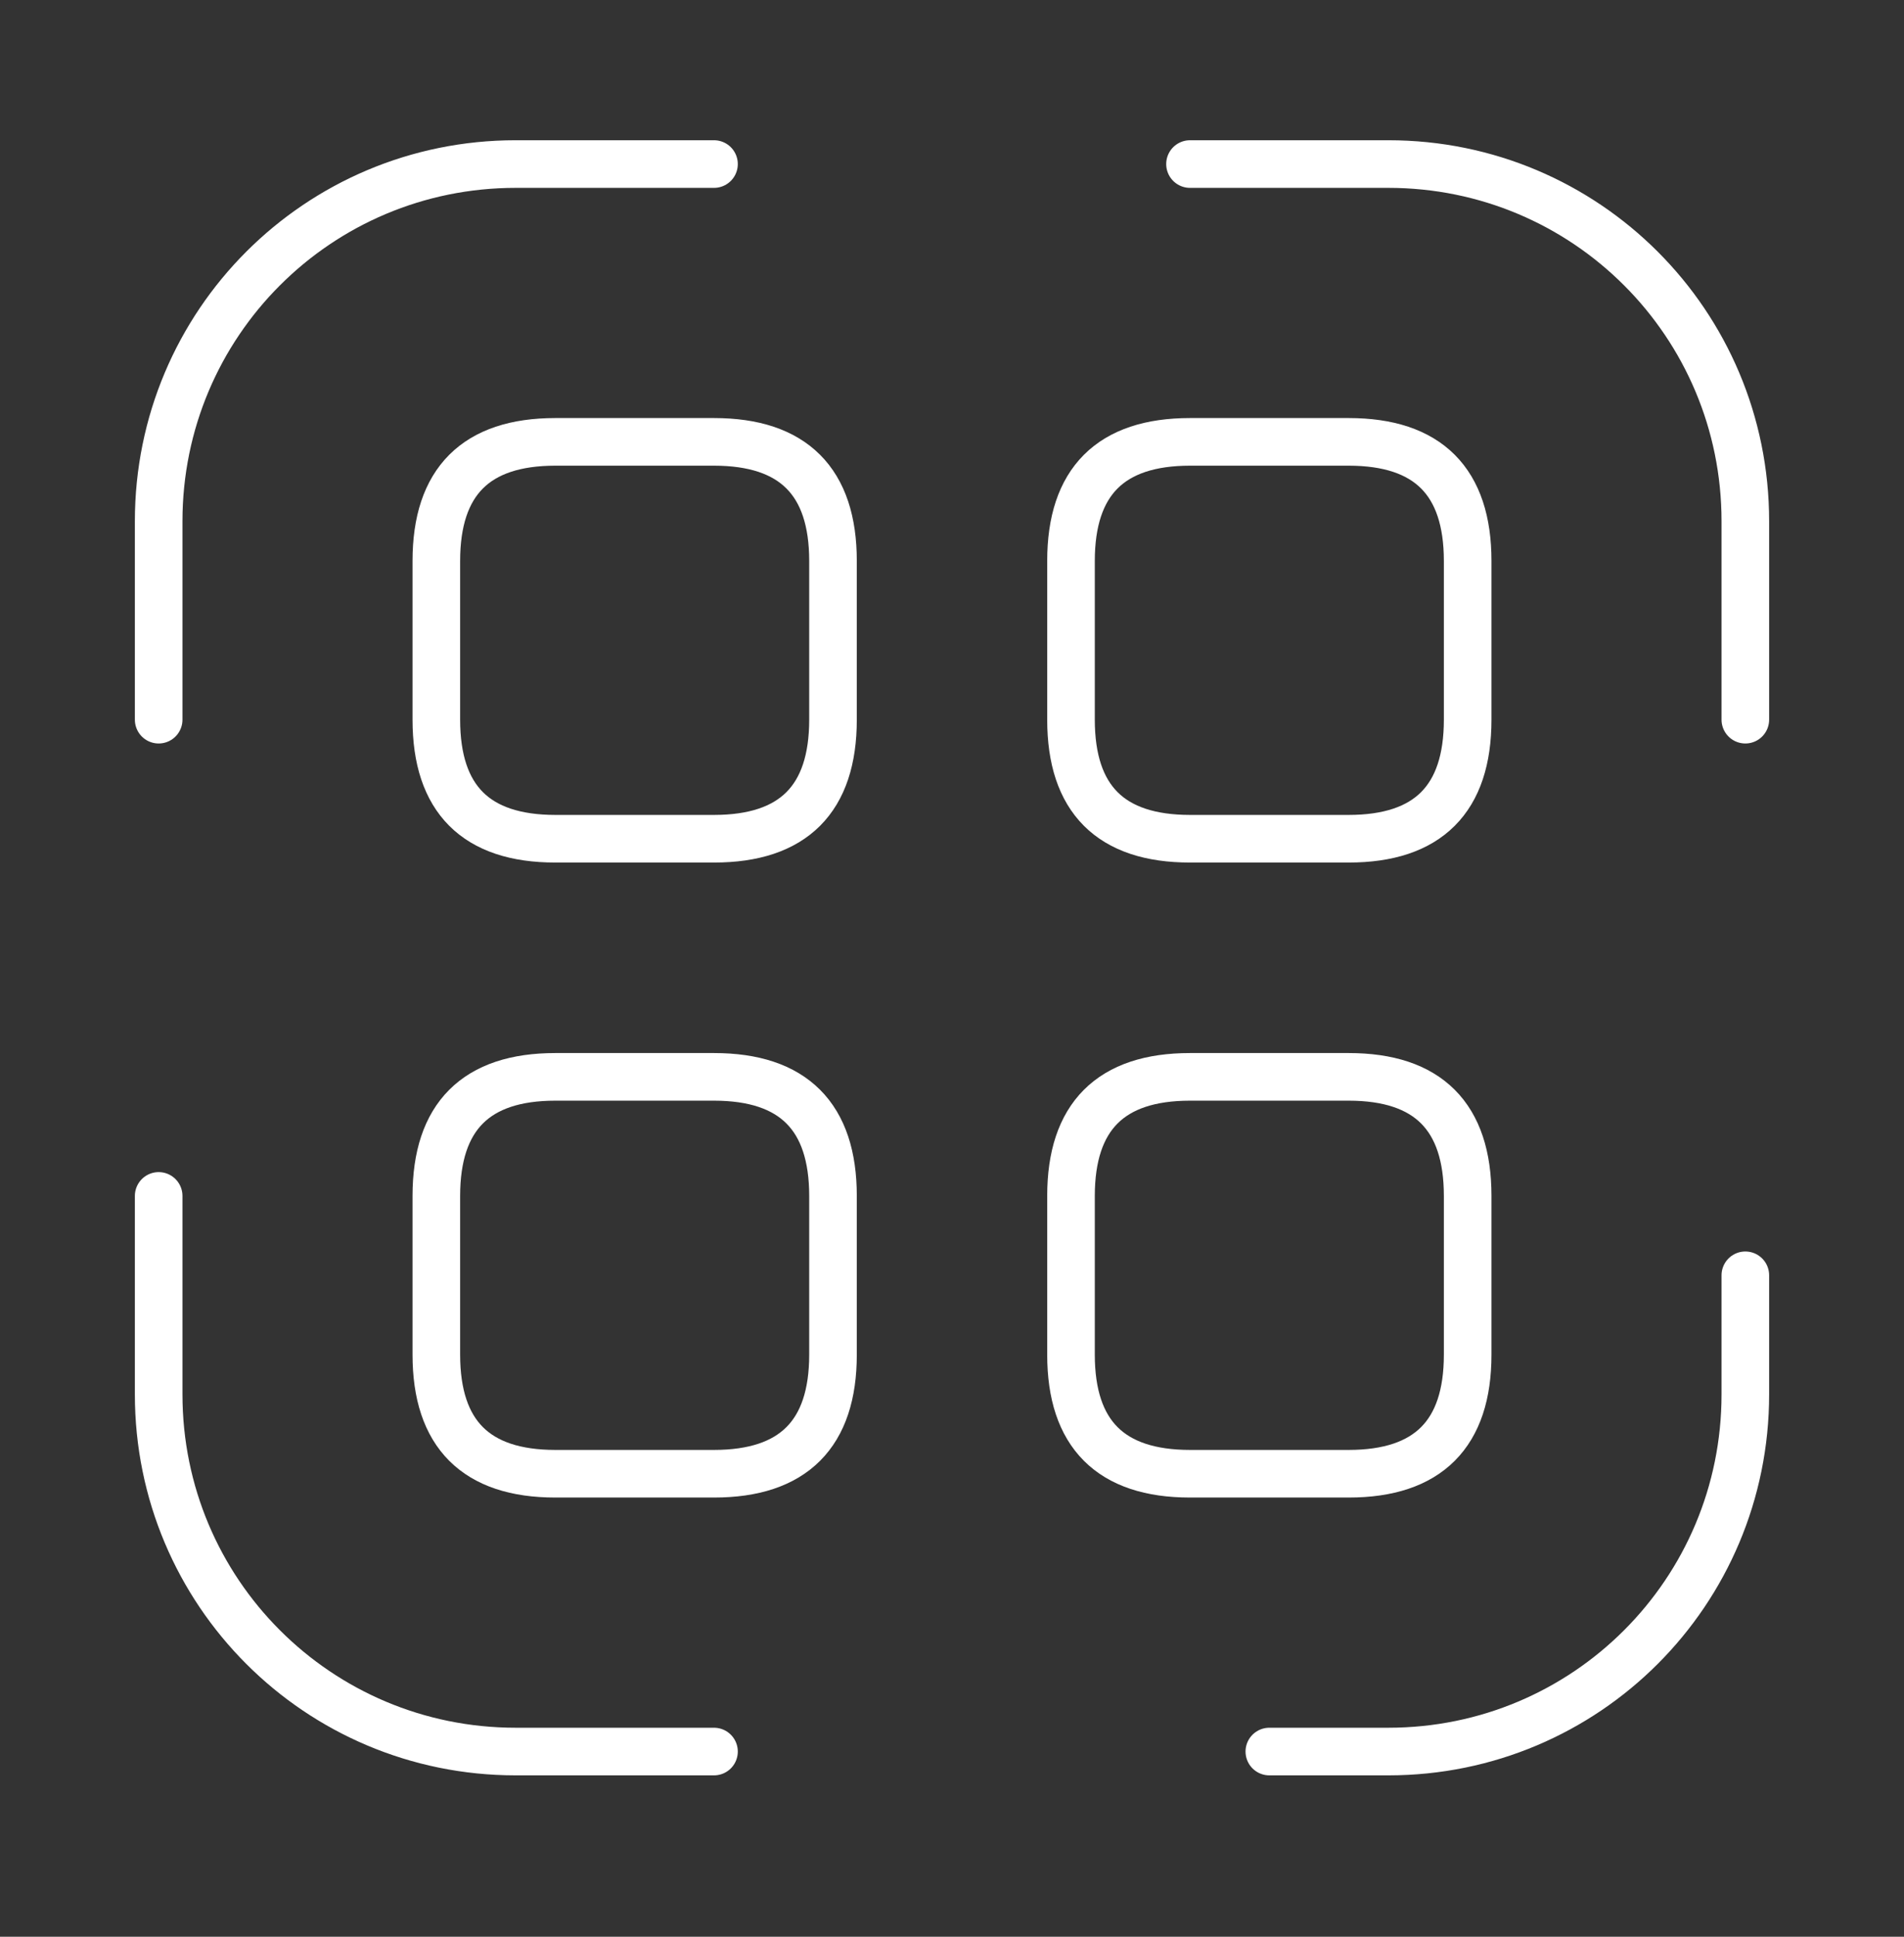
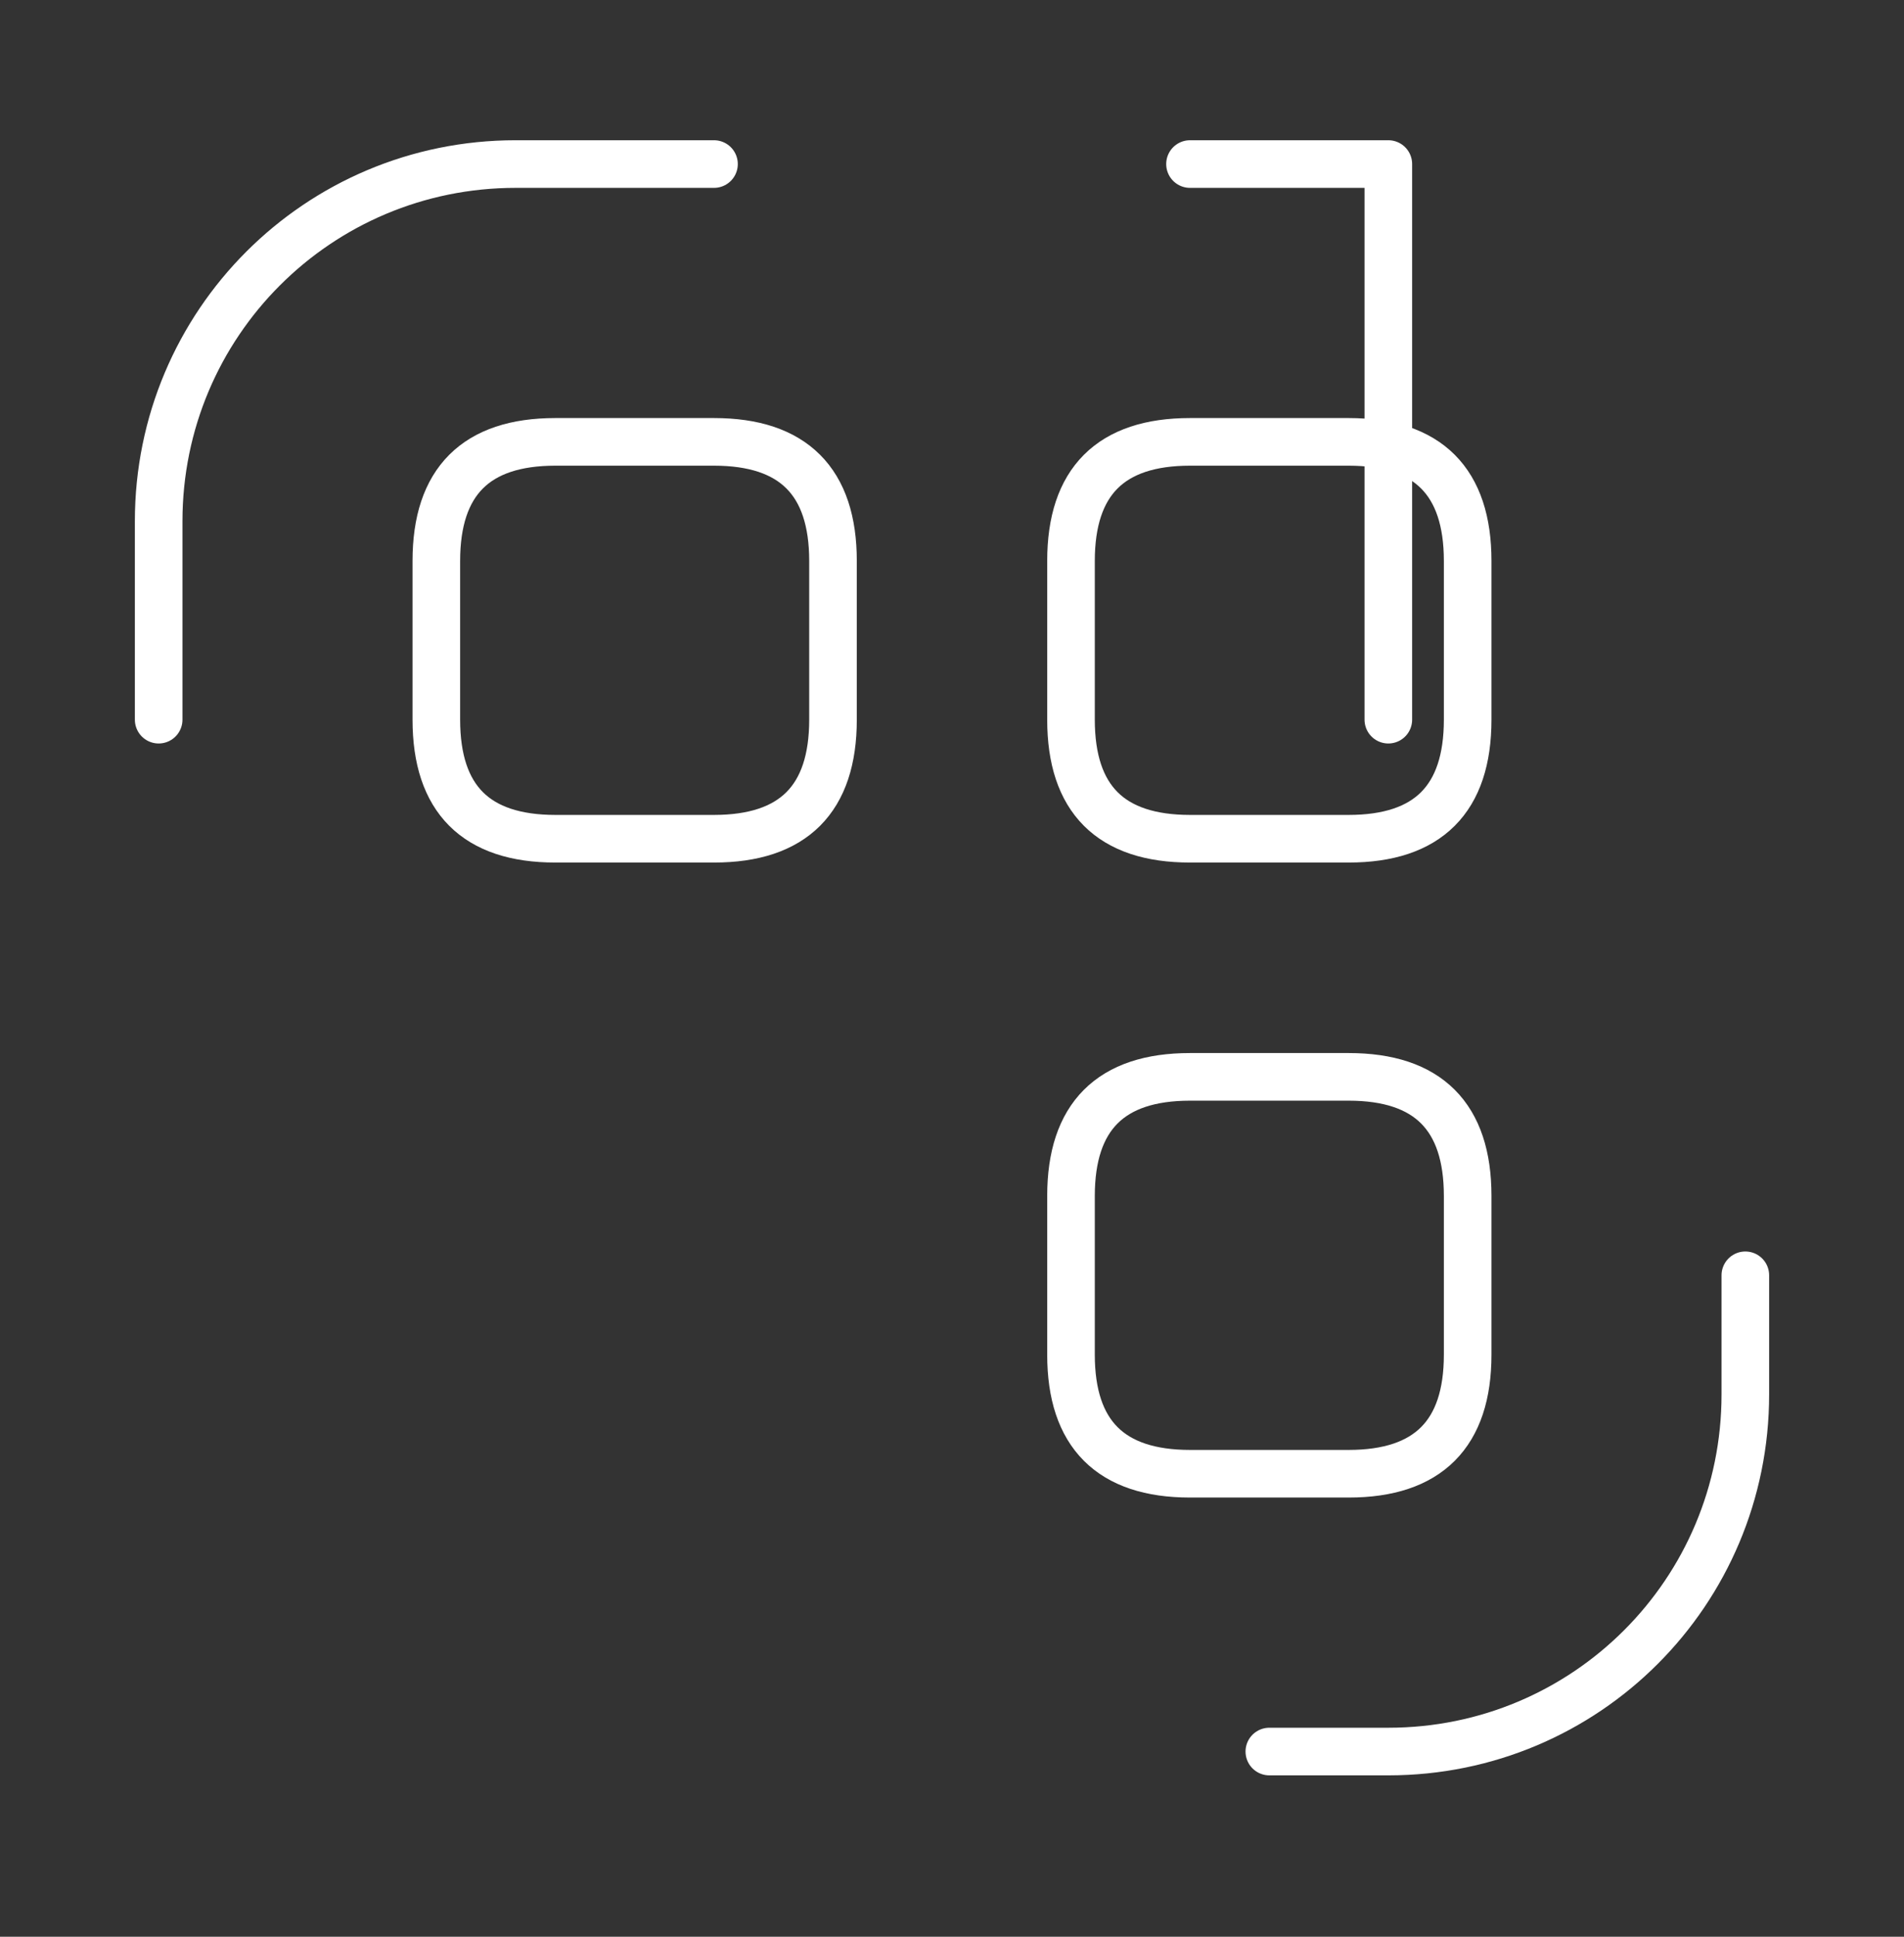
<svg xmlns="http://www.w3.org/2000/svg" width="60" height="61" viewBox="0 0 60 61" fill="none">
  <rect x="0" y="0" width="60" height="61" fill="#333333" stroke="none" />
  <path d="M5 22.667V16.417C5 10.192 10.025 5.167 16.25 5.167H22.5" stroke="white" stroke-width="1.5" stroke-linecap="round" stroke-linejoin="round" />
-   <path d="M37.5 5.167H43.75C49.975 5.167 55 10.192 55 16.417V22.667" stroke="white" stroke-width="1.5" stroke-linecap="round" stroke-linejoin="round" />
+   <path d="M37.5 5.167H43.75V22.667" stroke="white" stroke-width="1.5" stroke-linecap="round" stroke-linejoin="round" />
  <path d="M55 40.167V43.917C55 50.142 49.975 55.167 43.75 55.167H40" stroke="white" stroke-width="1.5" stroke-linecap="round" stroke-linejoin="round" />
-   <path d="M22.5 55.167H16.25C10.025 55.167 5 50.142 5 43.917V37.667" stroke="white" stroke-width="1.5" stroke-linecap="round" stroke-linejoin="round" />
  <path d="M26.25 17.667V22.667C26.25 25.167 25 26.417 22.5 26.417H17.5C15 26.417 13.75 25.167 13.75 22.667V17.667C13.75 15.167 15 13.917 17.5 13.917H22.5C25 13.917 26.25 15.167 26.25 17.667Z" stroke="white" stroke-width="1.5" stroke-linecap="round" stroke-linejoin="round" />
  <path d="M46.25 17.667V22.667C46.25 25.167 45 26.417 42.5 26.417H37.5C35 26.417 33.75 25.167 33.75 22.667V17.667C33.75 15.167 35 13.917 37.5 13.917H42.5C45 13.917 46.25 15.167 46.25 17.667Z" stroke="white" stroke-width="1.5" stroke-linecap="round" stroke-linejoin="round" />
-   <path d="M26.25 37.667V42.667C26.25 45.167 25 46.417 22.5 46.417H17.5C15 46.417 13.75 45.167 13.75 42.667V37.667C13.75 35.167 15 33.917 17.5 33.917H22.5C25 33.917 26.25 35.167 26.25 37.667Z" stroke="white" stroke-width="1.5" stroke-linecap="round" stroke-linejoin="round" />
  <path d="M46.25 37.667V42.667C46.25 45.167 45 46.417 42.5 46.417H37.5C35 46.417 33.75 45.167 33.75 42.667V37.667C33.75 35.167 35 33.917 37.5 33.917H42.5C45 33.917 46.25 35.167 46.25 37.667Z" stroke="white" stroke-width="1.5" stroke-linecap="round" stroke-linejoin="round" />
</svg>